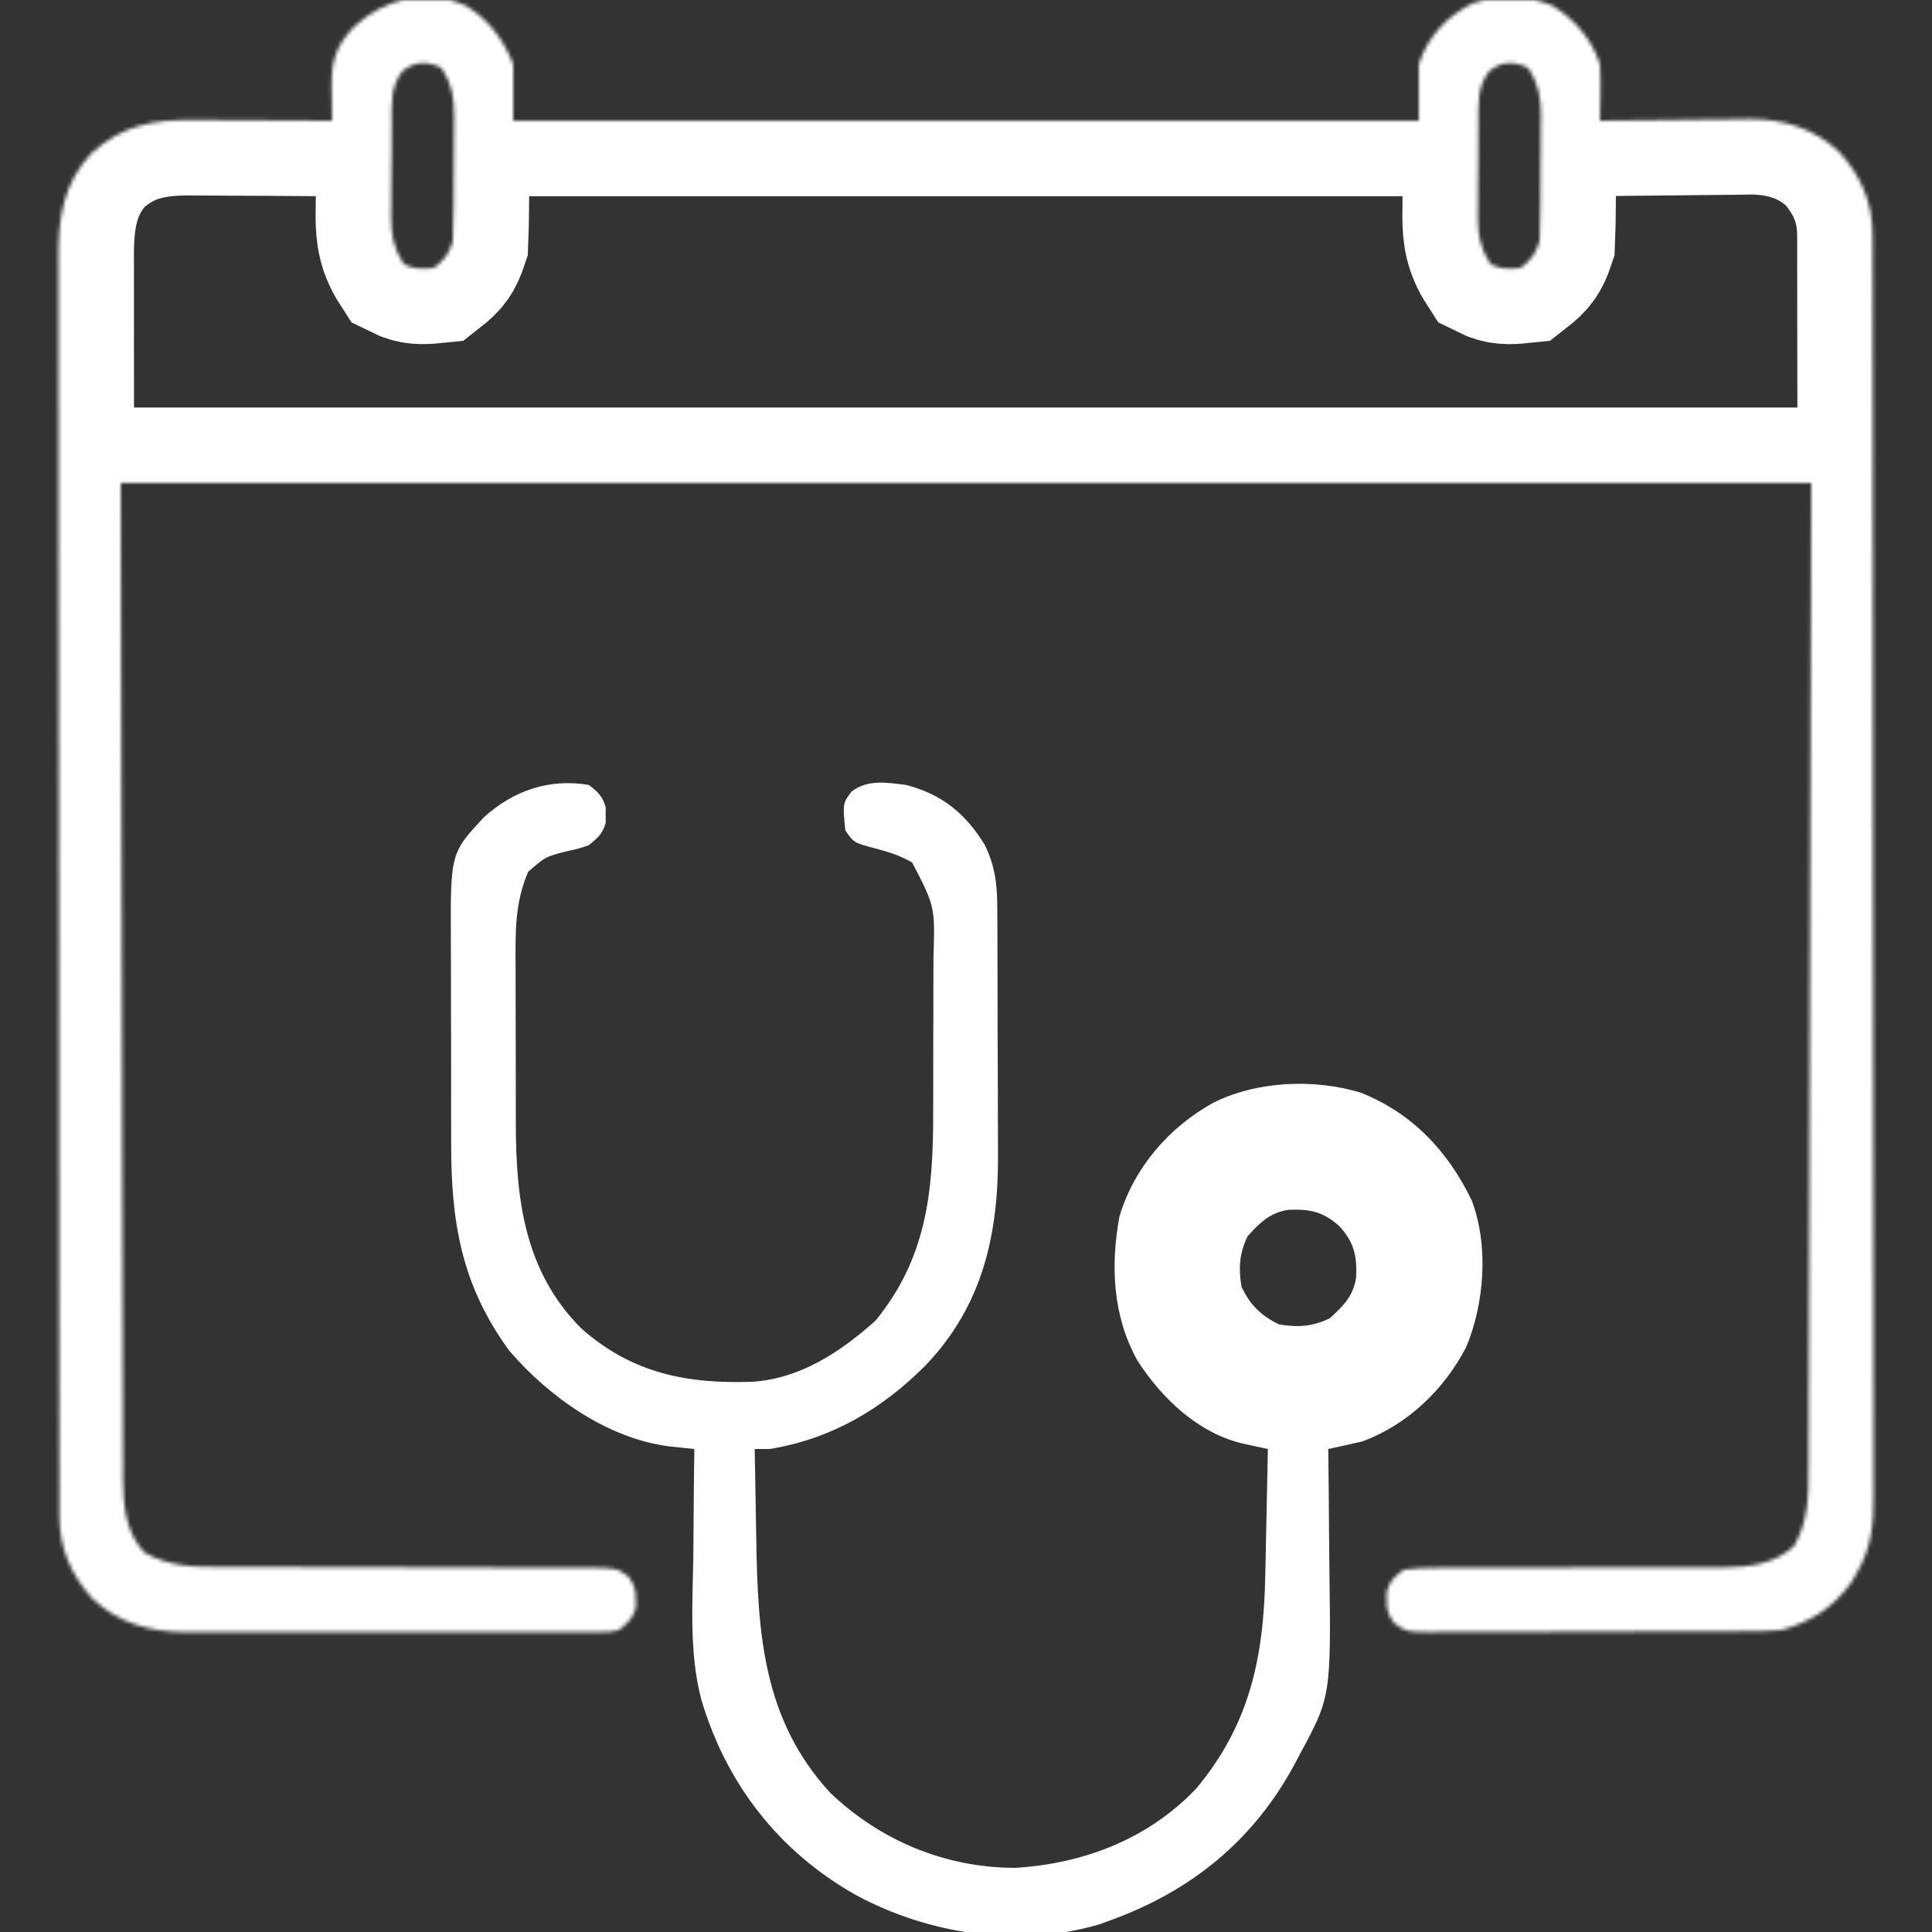
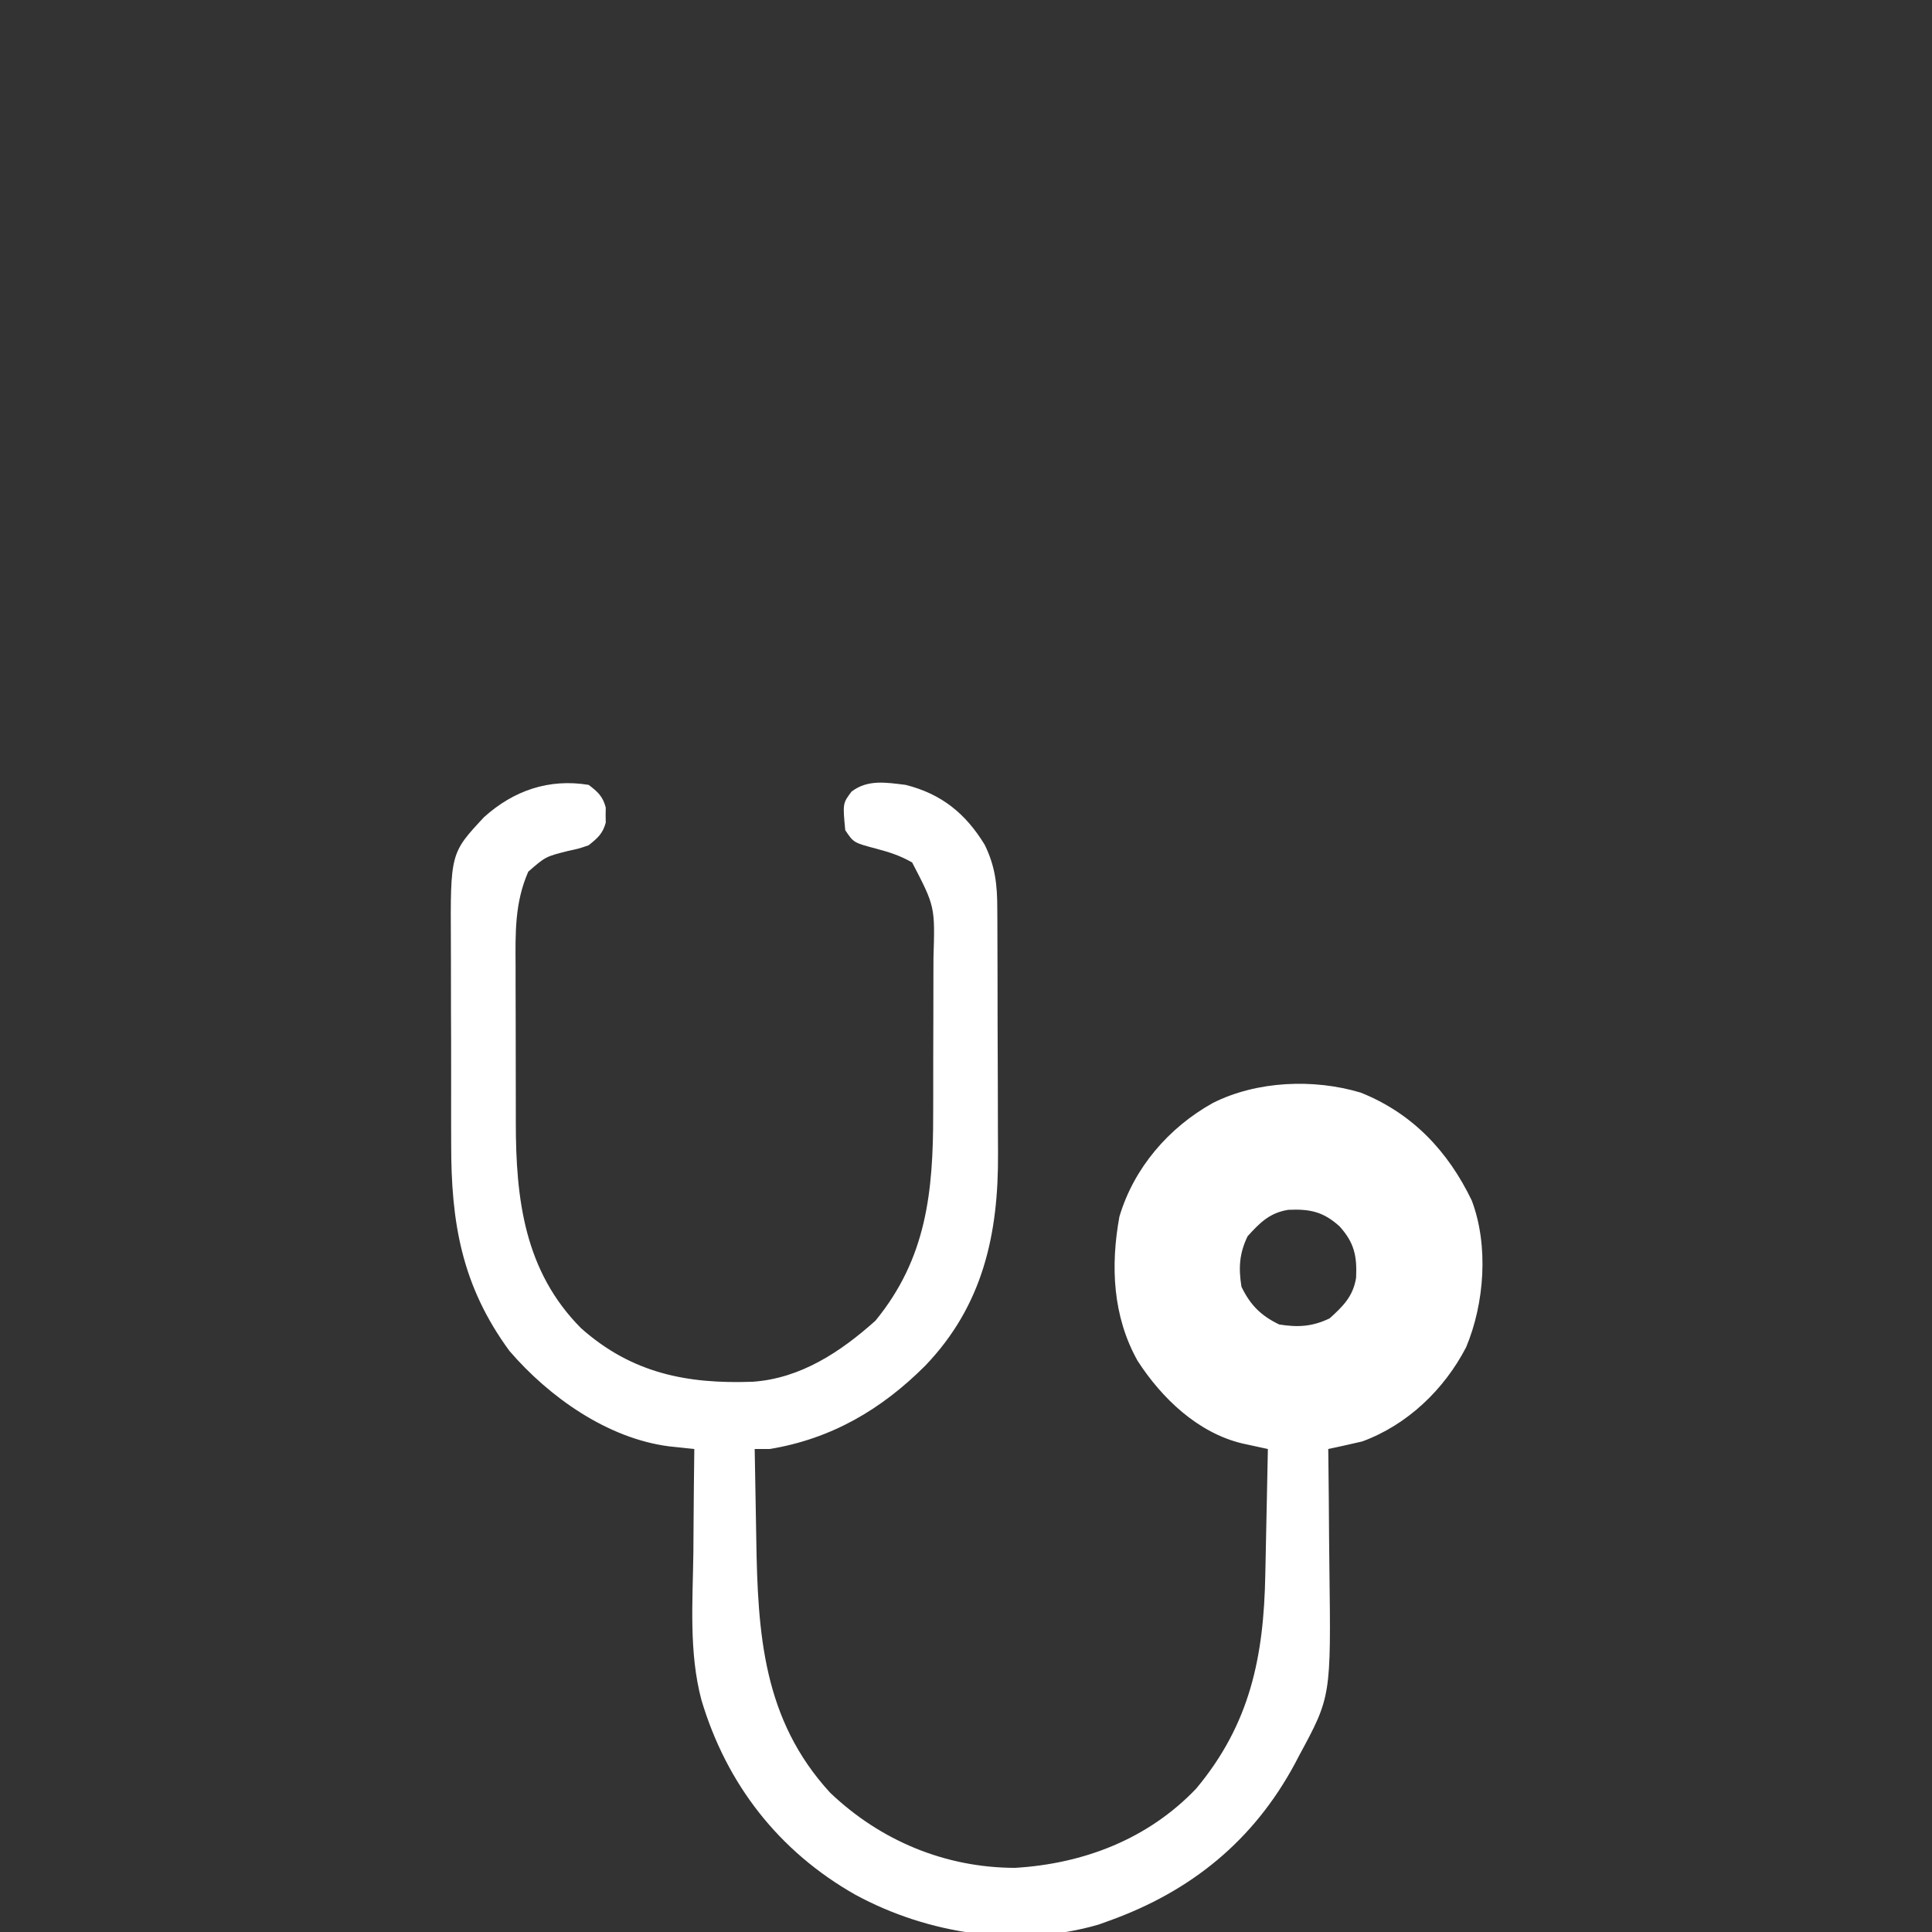
<svg xmlns="http://www.w3.org/2000/svg" width="512" height="512" viewBox="0 0 512 512" fill="none">
  <rect x="0" y="0" width="512" height="512" fill="#333333" stroke="none" />
  <g clip-path="url(#clip0_1664_39)">
    <mask id="path-1-inside-1_1664_39" fill="white">
-       <path d="M123.438 1.5C129.569 5.205 133.383 10.456 136 17C136 21.95 136 26.9 136 32C215.2 32 294.4 32 376 32C376 27.05 376 22.1 376 17C378.456 9.632 383.337 4.348 390.329 0.828C396.803 -1.178 405.173 -1.276 411.438 1.5C417.305 5.045 421.908 10.483 424 17C424.138 19.646 424.191 22.175 424.125 24.813C424.116 25.506 424.107 26.199 424.098 26.912C424.075 28.608 424.039 30.305 424 32C424.869 31.987 424.869 31.987 425.755 31.973C431.823 31.884 437.891 31.824 443.959 31.781C446.219 31.761 448.479 31.733 450.738 31.699C454 31.65 457.262 31.627 460.524 31.61C461.522 31.589 462.521 31.568 463.549 31.547C472.716 31.544 480.673 33.95 487.469 40.297C493.18 46.649 496.246 53.616 496.258 62.211C496.264 63.443 496.271 64.676 496.277 65.946C496.274 67.305 496.271 68.665 496.268 70.025C496.272 71.475 496.276 72.926 496.282 74.377C496.294 78.359 496.294 82.341 496.291 86.324C496.291 90.621 496.302 94.917 496.311 99.214C496.328 107.63 496.333 116.047 496.335 124.463C496.336 131.304 496.34 138.146 496.346 144.987C496.364 164.385 496.373 183.783 496.371 203.18C496.371 204.226 496.371 205.272 496.371 206.349C496.371 207.396 496.371 208.443 496.371 209.522C496.37 226.49 496.389 243.458 496.417 260.426C496.446 277.85 496.46 295.274 496.458 312.698C496.458 322.48 496.463 332.261 496.485 342.043C496.503 350.371 496.507 358.699 496.494 367.028C496.487 371.276 496.487 375.524 496.504 379.772C496.52 383.664 496.517 387.555 496.5 391.447C496.497 392.852 496.5 394.257 496.511 395.662C496.571 403.681 496.099 410 492 417C491.531 417.81 491.062 418.619 490.579 419.453C485.674 426.089 479.961 429.815 472 432C468.734 432.294 465.481 432.294 462.203 432.291C460.748 432.301 460.748 432.301 459.264 432.311C456.07 432.33 452.875 432.334 449.68 432.336C447.456 432.343 445.232 432.349 443.009 432.356C438.353 432.368 433.698 432.372 429.043 432.371C423.073 432.371 417.103 432.398 411.133 432.432C406.544 432.455 401.954 432.459 397.365 432.458C395.163 432.46 392.961 432.469 390.76 432.484C387.686 432.504 384.613 432.498 381.539 432.486C380.628 432.497 379.717 432.509 378.778 432.52C372.617 432.459 372.617 432.459 369.438 430.095C367.885 427.832 367.458 426.718 367.5 424C367.49 423.34 367.48 422.68 367.469 422C368.278 418.957 369.486 417.907 372 416C375.04 415.613 377.718 415.466 380.757 415.502C381.641 415.496 382.524 415.491 383.434 415.485C385.352 415.476 387.269 415.476 389.186 415.484C392.226 415.497 395.266 415.485 398.306 415.468C403.67 415.441 409.034 415.436 414.398 415.437C422.966 415.439 431.534 415.425 440.102 415.381C443.087 415.372 446.071 415.38 449.057 415.39C450.903 415.384 452.75 415.377 454.597 415.369C455.829 415.381 455.829 415.381 457.087 415.393C463.752 415.335 470.405 414.396 475.438 409.75C479.29 402.97 479.293 396.45 479.279 388.832C479.285 387.718 479.291 386.604 479.297 385.457C479.314 381.717 479.316 377.977 479.319 374.237C479.328 371.513 479.339 368.788 479.35 366.064C479.375 359.508 479.39 352.951 479.402 346.394C479.415 338.808 479.442 331.221 479.468 323.635C479.531 303.611 479.577 283.587 479.625 263.563C479.749 218.827 479.873 174.092 480 128C332.16 128 184.32 128 32.001 128C32.104 172.695 32.207 217.389 32.313 263.438C32.338 277.556 32.363 291.675 32.388 306.221C32.425 318.864 32.425 318.864 32.465 331.507C32.483 337.143 32.493 342.779 32.498 348.415C32.503 354.918 32.518 361.42 32.546 367.922C32.56 371.247 32.568 374.572 32.566 377.898C32.564 381.463 32.581 385.027 32.602 388.592C32.597 389.624 32.592 390.656 32.587 391.719C32.657 398.884 33.212 405.979 38.251 411.438C45.1 415.329 51.685 415.286 59.38 415.256C60.506 415.259 61.632 415.263 62.792 415.267C65.228 415.274 67.665 415.276 70.101 415.275C73.955 415.274 77.808 415.287 81.662 415.304C92.615 415.35 103.569 415.375 114.523 415.381C121.229 415.385 127.934 415.41 134.64 415.447C137.197 415.456 139.753 415.459 142.309 415.453C145.876 415.446 149.442 415.463 153.009 415.486C154.598 415.474 154.598 415.474 156.219 415.461C163.363 415.542 163.363 415.542 166.654 417.907C168.104 420.162 168.542 421.34 168.5 424C168.511 424.66 168.521 425.32 168.532 426C167.76 428.906 166.289 430.092 164 432C161.6 432.504 161.6 432.504 158.879 432.508C157.328 432.525 157.328 432.525 155.745 432.542C154.615 432.534 153.486 432.526 152.322 432.518C150.531 432.528 150.531 432.528 148.704 432.539C145.431 432.554 142.158 432.55 138.885 432.538C135.452 432.527 132.018 432.537 128.585 432.543C122.813 432.55 117.041 432.541 111.27 432.522C104.617 432.5 97.964 432.507 91.311 432.529C85.587 432.547 79.863 432.55 74.139 432.539C70.726 432.533 67.313 432.532 63.9 432.545C60.085 432.556 56.27 432.54 52.455 432.518C51.338 432.526 50.221 432.534 49.069 432.542C39.649 432.441 31.542 430.251 24.532 423.703C18.822 417.353 15.755 410.386 15.743 401.793C15.737 400.561 15.73 399.329 15.724 398.06C15.727 396.701 15.73 395.342 15.733 393.983C15.729 392.533 15.725 391.083 15.719 389.633C15.707 385.652 15.707 381.672 15.71 377.691C15.71 373.397 15.699 369.102 15.69 364.808C15.673 356.395 15.668 347.982 15.666 339.569C15.665 332.73 15.661 325.891 15.655 319.052C15.637 299.66 15.628 280.267 15.63 260.874C15.63 259.306 15.63 259.306 15.63 257.706C15.63 256.66 15.63 255.613 15.63 254.535C15.631 237.574 15.612 220.613 15.584 203.652C15.555 186.233 15.541 168.815 15.543 151.397C15.543 141.619 15.538 131.841 15.516 122.063C15.498 113.738 15.494 105.412 15.507 97.087C15.514 92.84 15.514 88.594 15.497 84.348C15.481 80.457 15.484 76.566 15.501 72.674C15.504 71.271 15.501 69.867 15.49 68.463C15.41 57.729 16.747 48.616 24.297 40.532C32.406 33.242 40.46 31.697 51.086 31.805C52.672 31.809 52.672 31.809 54.289 31.814C57.651 31.825 61.013 31.85 64.376 31.875C66.661 31.885 68.946 31.895 71.231 31.903C76.821 31.925 82.411 31.958 88.001 32C87.983 30.97 87.966 29.939 87.948 28.877C87.934 27.512 87.92 26.147 87.907 24.782C87.894 24.104 87.882 23.426 87.869 22.728C87.819 15.887 89.204 11.932 93.872 7.039C101.907 -0.404 112.96 -3.143 123.438 1.5ZM106.688 18.813C103.367 23.117 103.824 27.639 103.797 32.832C103.792 33.702 103.786 34.571 103.78 35.467C103.771 37.307 103.764 39.147 103.76 40.987C103.751 43.792 103.72 46.596 103.688 49.401C103.681 51.19 103.676 52.98 103.672 54.77C103.654 56.022 103.654 56.022 103.635 57.299C103.654 62.268 104.225 65.7 107 70C109.841 71.421 111.855 71.315 115 71C117.848 68.768 118.85 67.45 120 64C120.122 61.048 120.189 58.121 120.204 55.168C120.212 53.864 120.212 53.864 120.221 52.534C120.23 50.694 120.237 48.854 120.241 47.014C120.25 44.209 120.281 41.405 120.313 38.6C120.32 36.81 120.325 35.02 120.329 33.231C120.341 32.396 120.353 31.562 120.366 30.702C120.347 25.732 119.776 22.3 117 18C113.205 16.103 110.027 16.195 106.688 18.813ZM394.688 18.813C391.367 23.117 391.824 27.639 391.797 32.832C391.792 33.702 391.786 34.571 391.78 35.467C391.771 37.307 391.764 39.147 391.76 40.987C391.751 43.792 391.72 46.596 391.688 49.401C391.681 51.19 391.676 52.98 391.672 54.77C391.654 56.022 391.654 56.022 391.635 57.299C391.654 62.268 392.225 65.7 395 70C397.841 71.421 399.855 71.315 403 71C405.848 68.768 406.85 67.45 408 64C408.122 61.048 408.189 58.121 408.204 55.168C408.212 53.864 408.212 53.864 408.221 52.534C408.23 50.694 408.237 48.854 408.241 47.014C408.25 44.209 408.281 41.405 408.313 38.6C408.32 36.81 408.325 35.02 408.329 33.231C408.341 32.396 408.353 31.562 408.366 30.702C408.347 25.732 407.776 22.3 405 18C401.205 16.103 398.027 16.195 394.688 18.813Z" />
-     </mask>
-     <path d="M123.438 1.5C129.569 5.205 133.383 10.456 136 17C136 21.95 136 26.9 136 32C215.2 32 294.4 32 376 32C376 27.05 376 22.1 376 17C378.456 9.632 383.337 4.348 390.329 0.828C396.803 -1.178 405.173 -1.276 411.438 1.5C417.305 5.045 421.908 10.483 424 17C424.138 19.646 424.191 22.175 424.125 24.813C424.116 25.506 424.107 26.199 424.098 26.912C424.075 28.608 424.039 30.305 424 32C424.869 31.987 424.869 31.987 425.755 31.973C431.823 31.884 437.891 31.824 443.959 31.781C446.219 31.761 448.479 31.733 450.738 31.699C454 31.65 457.262 31.627 460.524 31.61C461.522 31.589 462.521 31.568 463.549 31.547C472.716 31.544 480.673 33.95 487.469 40.297C493.18 46.649 496.246 53.616 496.258 62.211C496.264 63.443 496.271 64.676 496.277 65.946C496.274 67.305 496.271 68.665 496.268 70.025C496.272 71.475 496.276 72.926 496.282 74.377C496.294 78.359 496.294 82.341 496.291 86.324C496.291 90.621 496.302 94.917 496.311 99.214C496.328 107.63 496.333 116.047 496.335 124.463C496.336 131.304 496.34 138.146 496.346 144.987C496.364 164.385 496.373 183.783 496.371 203.18C496.371 204.226 496.371 205.272 496.371 206.349C496.371 207.396 496.371 208.443 496.371 209.522C496.37 226.49 496.389 243.458 496.417 260.426C496.446 277.85 496.46 295.274 496.458 312.698C496.458 322.48 496.463 332.261 496.485 342.043C496.503 350.371 496.507 358.699 496.494 367.028C496.487 371.276 496.487 375.524 496.504 379.772C496.52 383.664 496.517 387.555 496.5 391.447C496.497 392.852 496.5 394.257 496.511 395.662C496.571 403.681 496.099 410 492 417C491.531 417.81 491.062 418.619 490.579 419.453C485.674 426.089 479.961 429.815 472 432C468.734 432.294 465.481 432.294 462.203 432.291C460.748 432.301 460.748 432.301 459.264 432.311C456.07 432.33 452.875 432.334 449.68 432.336C447.456 432.343 445.232 432.349 443.009 432.356C438.353 432.368 433.698 432.372 429.043 432.371C423.073 432.371 417.103 432.398 411.133 432.432C406.544 432.455 401.954 432.459 397.365 432.458C395.163 432.46 392.961 432.469 390.76 432.484C387.686 432.504 384.613 432.498 381.539 432.486C380.628 432.497 379.717 432.509 378.778 432.52C372.617 432.459 372.617 432.459 369.438 430.095C367.885 427.832 367.458 426.718 367.5 424C367.49 423.34 367.48 422.68 367.469 422C368.278 418.957 369.486 417.907 372 416C375.04 415.613 377.718 415.466 380.757 415.502C381.641 415.496 382.524 415.491 383.434 415.485C385.352 415.476 387.269 415.476 389.186 415.484C392.226 415.497 395.266 415.485 398.306 415.468C403.67 415.441 409.034 415.436 414.398 415.437C422.966 415.439 431.534 415.425 440.102 415.381C443.087 415.372 446.071 415.38 449.057 415.39C450.903 415.384 452.75 415.377 454.597 415.369C455.829 415.381 455.829 415.381 457.087 415.393C463.752 415.335 470.405 414.396 475.438 409.75C479.29 402.97 479.293 396.45 479.279 388.832C479.285 387.718 479.291 386.604 479.297 385.457C479.314 381.717 479.316 377.977 479.319 374.237C479.328 371.513 479.339 368.788 479.35 366.064C479.375 359.508 479.39 352.951 479.402 346.394C479.415 338.808 479.442 331.221 479.468 323.635C479.531 303.611 479.577 283.587 479.625 263.563C479.749 218.827 479.873 174.092 480 128C332.16 128 184.32 128 32.001 128C32.104 172.695 32.207 217.389 32.313 263.438C32.338 277.556 32.363 291.675 32.388 306.221C32.425 318.864 32.425 318.864 32.465 331.507C32.483 337.143 32.493 342.779 32.498 348.415C32.503 354.918 32.518 361.42 32.546 367.922C32.56 371.247 32.568 374.572 32.566 377.898C32.564 381.463 32.581 385.027 32.602 388.592C32.597 389.624 32.592 390.656 32.587 391.719C32.657 398.884 33.212 405.979 38.251 411.438C45.1 415.329 51.685 415.286 59.38 415.256C60.506 415.259 61.632 415.263 62.792 415.267C65.228 415.274 67.665 415.276 70.101 415.275C73.955 415.274 77.808 415.287 81.662 415.304C92.615 415.35 103.569 415.375 114.523 415.381C121.229 415.385 127.934 415.41 134.64 415.447C137.197 415.456 139.753 415.459 142.309 415.453C145.876 415.446 149.442 415.463 153.009 415.486C154.598 415.474 154.598 415.474 156.219 415.461C163.363 415.542 163.363 415.542 166.654 417.907C168.104 420.162 168.542 421.34 168.5 424C168.511 424.66 168.521 425.32 168.532 426C167.76 428.906 166.289 430.092 164 432C161.6 432.504 161.6 432.504 158.879 432.508C157.328 432.525 157.328 432.525 155.745 432.542C154.615 432.534 153.486 432.526 152.322 432.518C150.531 432.528 150.531 432.528 148.704 432.539C145.431 432.554 142.158 432.55 138.885 432.538C135.452 432.527 132.018 432.537 128.585 432.543C122.813 432.55 117.041 432.541 111.27 432.522C104.617 432.5 97.964 432.507 91.311 432.529C85.587 432.547 79.863 432.55 74.139 432.539C70.726 432.533 67.313 432.532 63.9 432.545C60.085 432.556 56.27 432.54 52.455 432.518C51.338 432.526 50.221 432.534 49.069 432.542C39.649 432.441 31.542 430.251 24.532 423.703C18.822 417.353 15.755 410.386 15.743 401.793C15.737 400.561 15.73 399.329 15.724 398.06C15.727 396.701 15.73 395.342 15.733 393.983C15.729 392.533 15.725 391.083 15.719 389.633C15.707 385.652 15.707 381.672 15.71 377.691C15.71 373.397 15.699 369.102 15.69 364.808C15.673 356.395 15.668 347.982 15.666 339.569C15.665 332.73 15.661 325.891 15.655 319.052C15.637 299.66 15.628 280.267 15.63 260.874C15.63 259.306 15.63 259.306 15.63 257.706C15.63 256.66 15.63 255.613 15.63 254.535C15.631 237.574 15.612 220.613 15.584 203.652C15.555 186.233 15.541 168.815 15.543 151.397C15.543 141.619 15.538 131.841 15.516 122.063C15.498 113.738 15.494 105.412 15.507 97.087C15.514 92.84 15.514 88.594 15.497 84.348C15.481 80.457 15.484 76.566 15.501 72.674C15.504 71.271 15.501 69.867 15.49 68.463C15.41 57.729 16.747 48.616 24.297 40.532C32.406 33.242 40.46 31.697 51.086 31.805C52.672 31.809 52.672 31.809 54.289 31.814C57.651 31.825 61.013 31.85 64.376 31.875C66.661 31.885 68.946 31.895 71.231 31.903C76.821 31.925 82.411 31.958 88.001 32C87.983 30.97 87.966 29.939 87.948 28.877C87.934 27.512 87.92 26.147 87.907 24.782C87.894 24.104 87.882 23.426 87.869 22.728C87.819 15.887 89.204 11.932 93.872 7.039C101.907 -0.404 112.96 -3.143 123.438 1.5ZM106.688 18.813C103.367 23.117 103.824 27.639 103.797 32.832C103.792 33.702 103.786 34.571 103.78 35.467C103.771 37.307 103.764 39.147 103.76 40.987C103.751 43.792 103.72 46.596 103.688 49.401C103.681 51.19 103.676 52.98 103.672 54.77C103.654 56.022 103.654 56.022 103.635 57.299C103.654 62.268 104.225 65.7 107 70C109.841 71.421 111.855 71.315 115 71C117.848 68.768 118.85 67.45 120 64C120.122 61.048 120.189 58.121 120.204 55.168C120.212 53.864 120.212 53.864 120.221 52.534C120.23 50.694 120.237 48.854 120.241 47.014C120.25 44.209 120.281 41.405 120.313 38.6C120.32 36.81 120.325 35.02 120.329 33.231C120.341 32.396 120.353 31.562 120.366 30.702C120.347 25.732 119.776 22.3 117 18C113.205 16.103 110.027 16.195 106.688 18.813ZM394.688 18.813C391.367 23.117 391.824 27.639 391.797 32.832C391.792 33.702 391.786 34.571 391.78 35.467C391.771 37.307 391.764 39.147 391.76 40.987C391.751 43.792 391.72 46.596 391.688 49.401C391.681 51.19 391.676 52.98 391.672 54.77C391.654 56.022 391.654 56.022 391.635 57.299C391.654 62.268 392.225 65.7 395 70C397.841 71.421 399.855 71.315 403 71C405.848 68.768 406.85 67.45 408 64C408.122 61.048 408.189 58.121 408.204 55.168C408.212 53.864 408.212 53.864 408.221 52.534C408.23 50.694 408.237 48.854 408.241 47.014C408.25 44.209 408.281 41.405 408.313 38.6C408.32 36.81 408.325 35.02 408.329 33.231C408.341 32.396 408.353 31.562 408.366 30.702C408.347 25.732 407.776 22.3 405 18C401.205 16.103 398.027 16.195 394.688 18.813Z" stroke="white" stroke-width="40" mask="url(#path-1-inside-1_1664_39)" />
+       </mask>
    <path d="M156 208C158.425 209.841 159.744 211.034 160.532 214C160.521 214.66 160.511 215.32 160.5 216C160.511 216.66 160.521 217.32 160.532 218C159.752 220.933 158.351 222.123 156 224C153.379 224.906 153.379 224.906 150.563 225.5C144.586 227.009 144.586 227.009 140 231C136.381 239.222 136.579 247.319 136.637 256.137C136.638 257.704 136.637 259.272 136.636 260.84C136.636 264.117 136.646 267.394 136.664 270.671C136.687 274.832 136.687 278.993 136.681 283.153C136.677 286.391 136.684 289.628 136.694 292.865C136.698 294.397 136.699 295.929 136.697 297.461C136.694 317.842 138.997 336.927 154 352C167.471 363.968 182.151 366.818 199.535 366.175C212.2 365.277 222.769 358.261 232 350C245.522 333.502 247.323 315.893 247.301 295.199C247.305 293.626 247.309 292.054 247.314 290.481C247.321 287.213 247.321 283.945 247.316 280.676C247.31 276.51 247.327 272.343 247.35 268.177C247.365 264.94 247.366 261.703 247.363 258.466C247.363 256.93 247.368 255.394 247.379 253.858C247.795 240.239 247.795 240.239 241.731 228.566C238.635 226.79 235.761 225.846 232.313 224.937C226.22 223.33 226.22 223.33 224 220C223.324 212.899 223.324 212.899 225.672 209.777C229.964 206.501 234.853 207.378 240 208C249.524 210.398 255.904 215.596 260.957 223.875C263.778 229.621 264.298 234.61 264.291 240.888C264.298 241.762 264.304 242.636 264.311 243.537C264.33 246.419 264.334 249.301 264.336 252.183C264.343 254.202 264.349 256.22 264.356 258.238C264.368 262.47 264.372 266.703 264.371 270.935C264.371 276.321 264.398 281.707 264.432 287.093C264.455 291.265 264.459 295.437 264.458 299.61C264.46 301.593 264.469 303.576 264.484 305.559C264.637 327.021 260.498 345.973 245.2 361.923C233.625 373.513 220.328 381.308 204 384C202.68 384 201.36 384 200 384C200.095 389.973 200.201 395.947 200.318 401.92C200.356 403.944 200.39 405.969 200.422 407.994C200.818 432.965 202.196 455.703 220.004 475.097C233.363 487.829 250.548 494.977 269 495C287.21 493.912 304.265 487.362 317 474C331.312 456.864 334.916 439.019 335.317 417.301C335.348 415.859 335.348 415.859 335.38 414.388C335.444 411.363 335.504 408.338 335.563 405.312C335.606 403.243 335.65 401.173 335.694 399.103C335.8 394.069 335.901 389.034 336 384C335.073 383.8 335.073 383.8 334.127 383.596C333.316 383.42 332.505 383.243 331.67 383.061C330.866 382.886 330.062 382.712 329.234 382.532C317.447 379.723 307.888 370.562 301.473 360.629C294.886 348.871 294.258 335.507 296.66 322.398C300.523 309.458 309.741 298.806 321.434 292.289C333.075 286.442 348.138 285.809 360.625 289.562C374.307 295.043 383.753 305.09 390.039 318.16C394.553 330.12 393.403 345.407 388.543 357.019C382.734 368.241 372.95 377.62 361 382C359.447 382.372 357.889 382.725 356.328 383.063C355.518 383.239 354.707 383.416 353.872 383.598C353.255 383.73 352.637 383.863 352 384C352.009 384.678 352.018 385.357 352.027 386.056C352.117 393.195 352.176 400.334 352.22 407.474C352.238 410.13 352.267 412.784 352.302 415.44C352.74 449.631 352.74 449.631 344.25 465.312C343.906 465.971 343.562 466.629 343.207 467.307C332.229 487.77 315.666 501.203 294 509C293.058 509.34 292.116 509.68 291.145 510.031C269.786 516.257 245.939 512.578 226.692 502.133C206.389 490.634 192.524 472.8 185.879 450.492C182.533 437.839 183.58 424.466 183.75 411.5C183.773 408.827 183.789 406.153 183.805 403.48C183.849 396.986 183.915 390.493 184 384C183.387 383.936 182.773 383.873 182.141 383.808C181.334 383.722 180.527 383.636 179.695 383.547C178.496 383.421 178.496 383.421 177.273 383.293C160.975 381.191 145.495 370.211 135 358C122.319 340.679 119.525 323.95 119.567 303.054C119.562 301.033 119.557 299.011 119.551 296.99C119.542 292.772 119.544 288.555 119.554 284.337C119.566 278.953 119.546 273.569 119.516 268.185C119.498 264.018 119.498 259.85 119.504 255.682C119.504 253.697 119.498 251.713 119.486 249.728C119.358 226.102 119.358 226.102 128.297 216.531C136.126 209.493 145.476 206.27 156 208ZM330.625 327.625C328.421 332.202 328.203 336.005 329 341C331.33 345.838 334.162 348.67 339 351C343.995 351.797 347.798 351.579 352.375 349.375C355.959 346.132 358.596 343.535 359.383 338.601C359.639 332.918 358.937 329.35 355 325C350.65 321.064 347.083 320.361 341.399 320.617C336.465 321.404 333.868 324.041 330.625 327.625Z" fill="white" />
  </g>
  <defs>
    <clipPath id="clip0_1664_39">
      <rect width="512" height="512" fill="white" />
    </clipPath>
  </defs>
</svg>